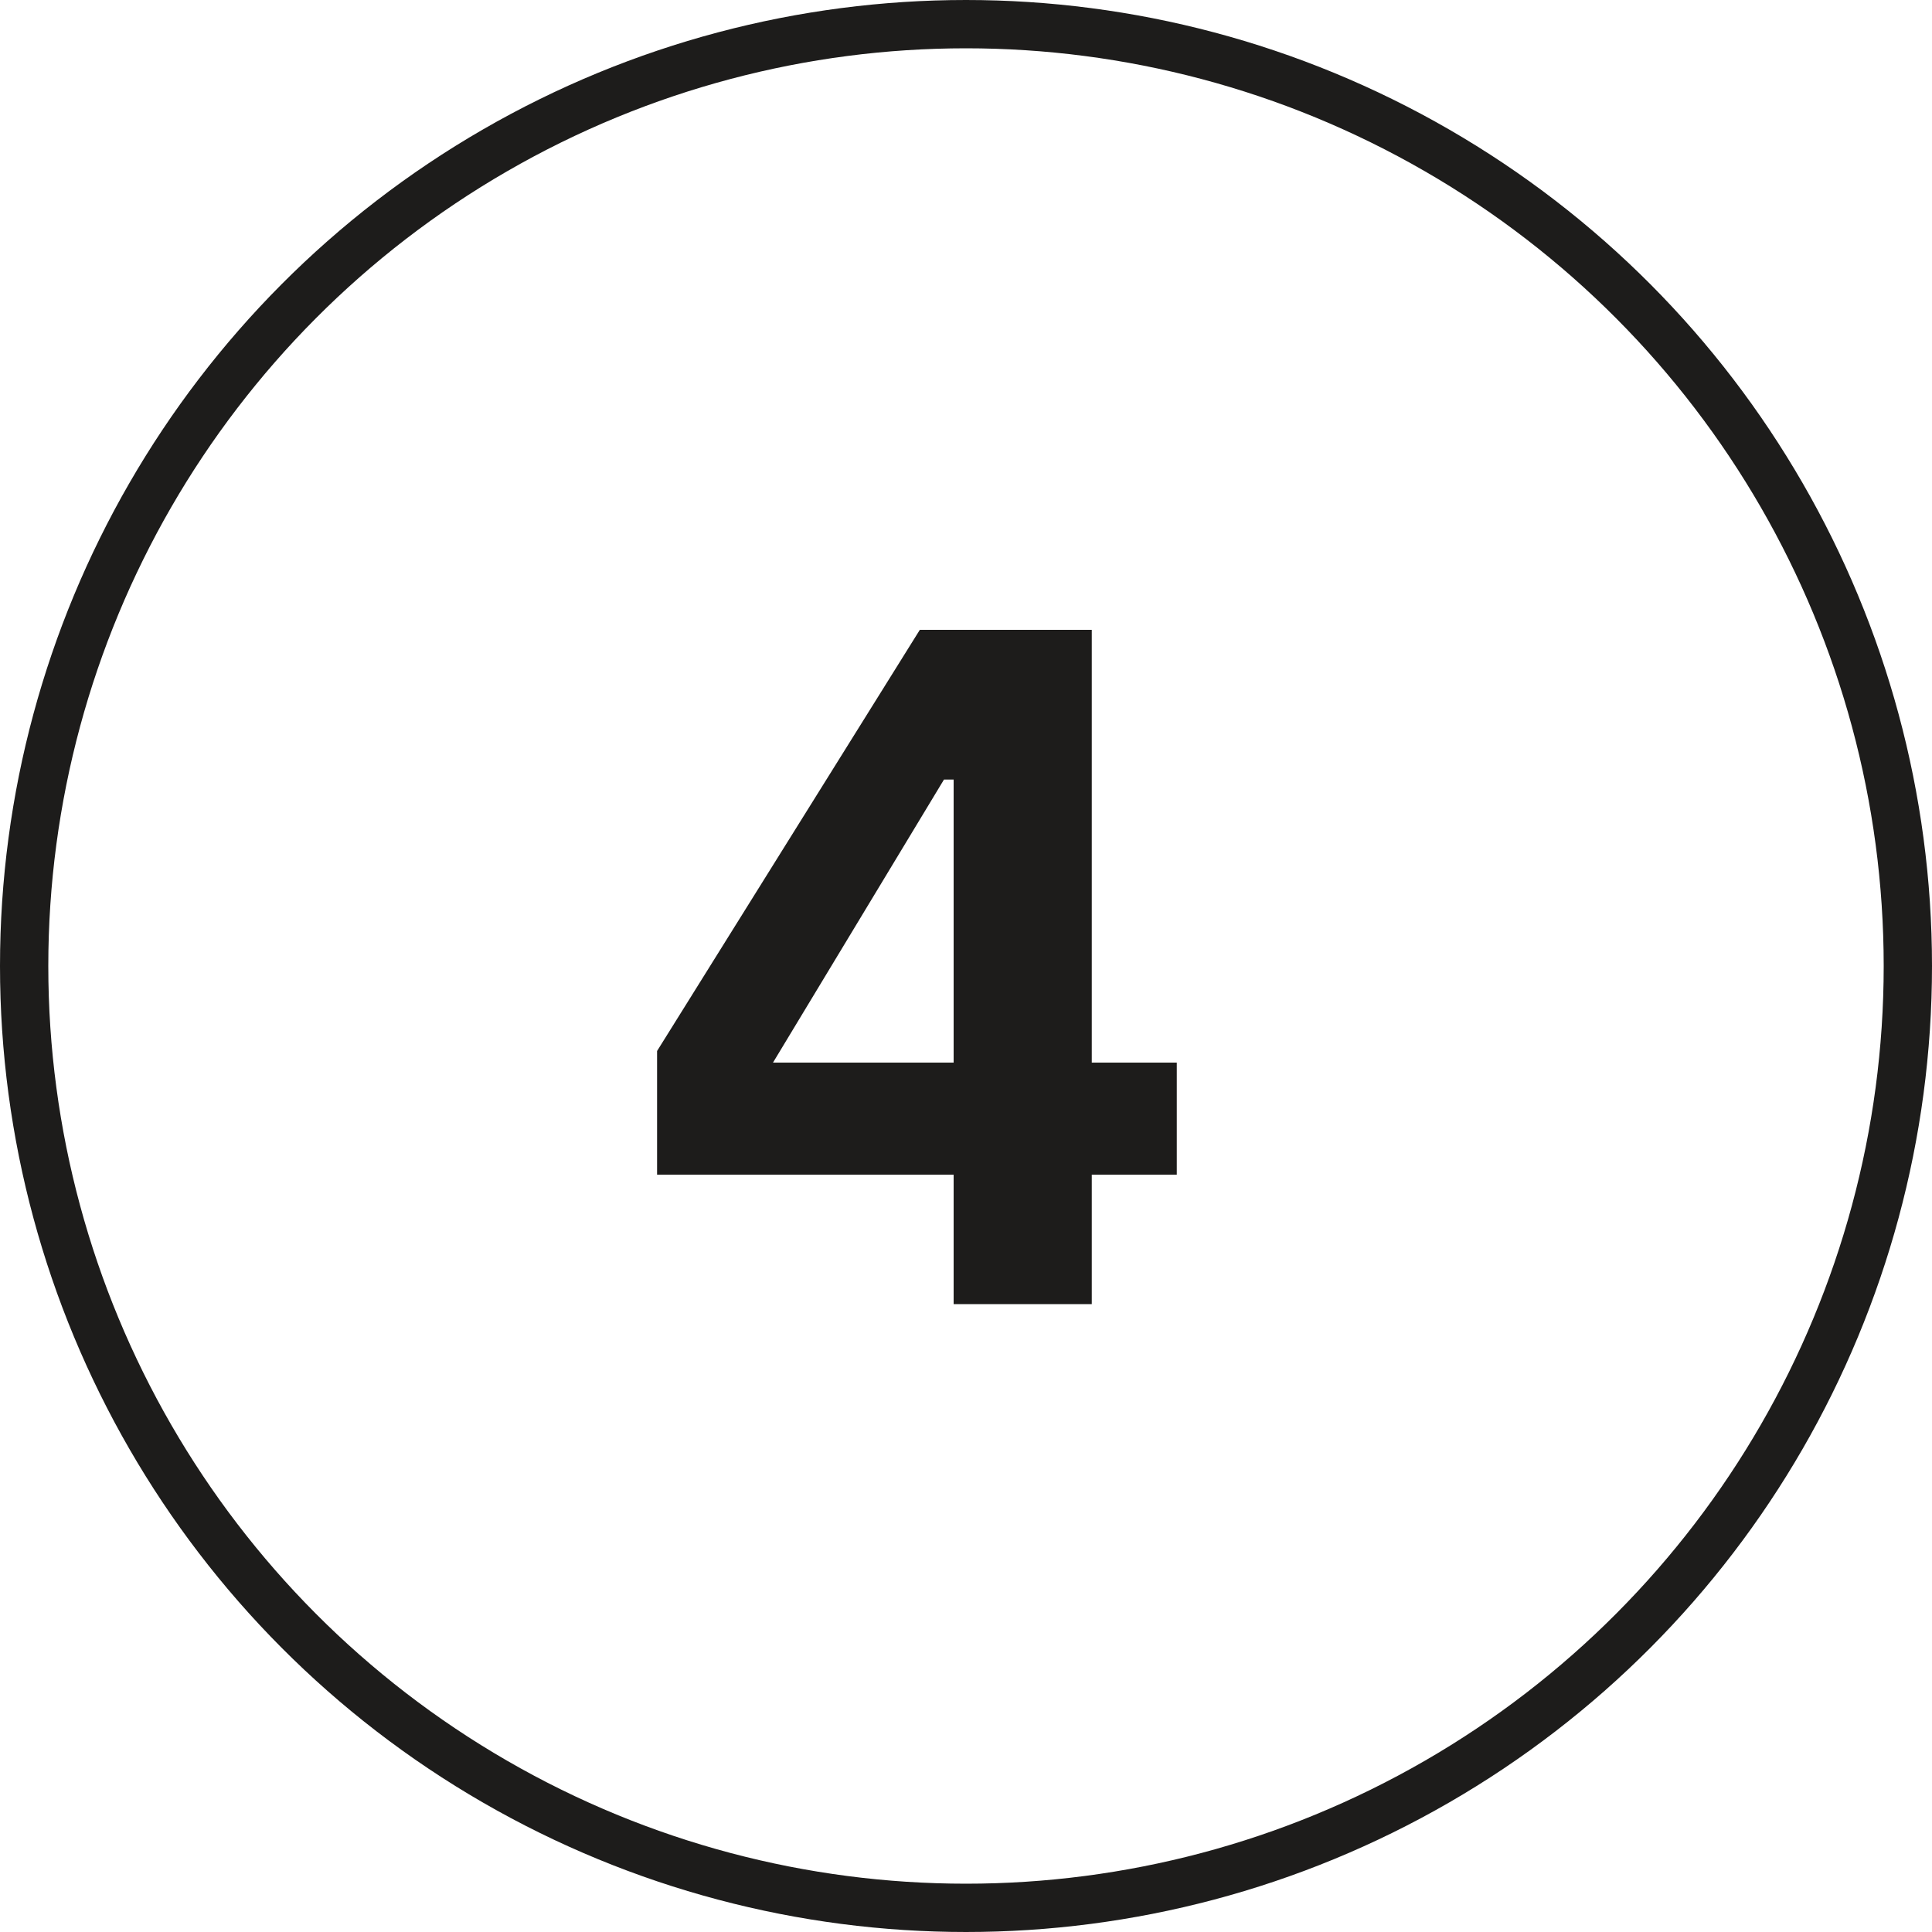
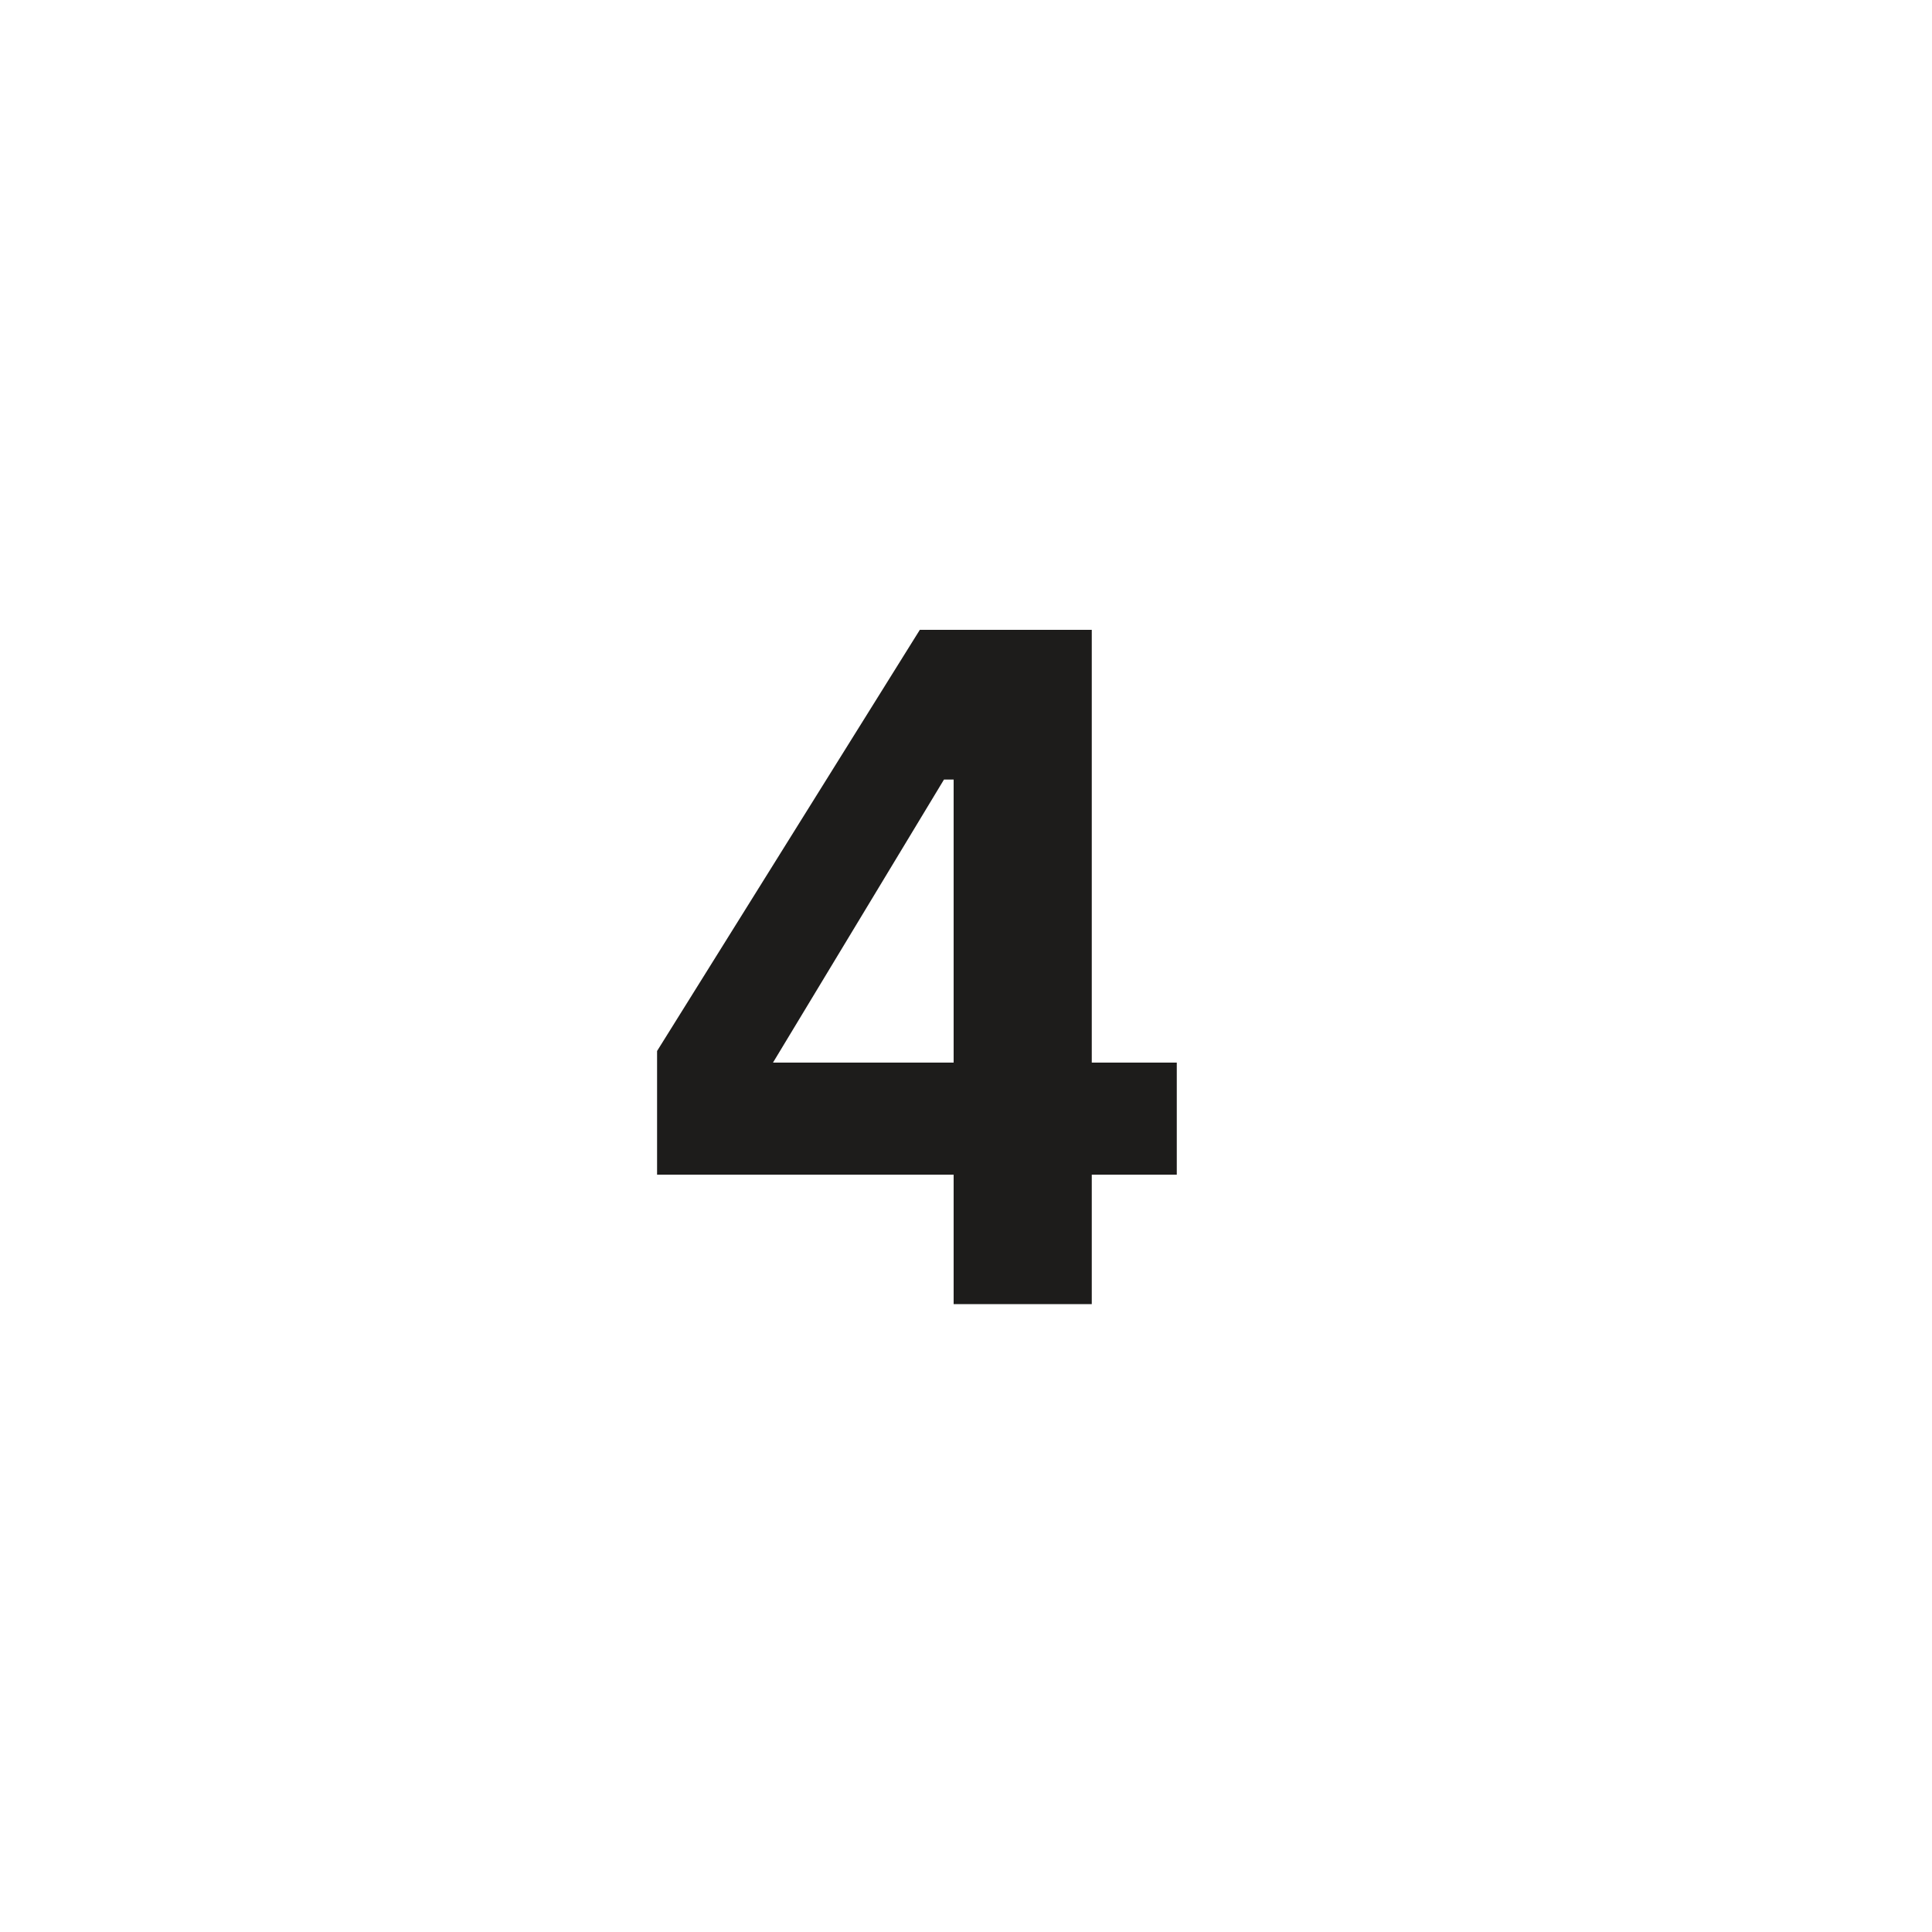
<svg xmlns="http://www.w3.org/2000/svg" width="80" height="80" viewBox="0 0 80 80" fill="none">
-   <circle cx="40" cy="40" r="39" stroke="#1D1C1B" stroke-width="2" />
  <path d="M39.488 54V48.64H27.208V43.52L38.088 26.08H45.208V44H48.728V48.64H45.208V54H39.488ZM32.008 44H39.488V32.28H39.088L32.008 44Z" fill="#1D1C1B" />
</svg>